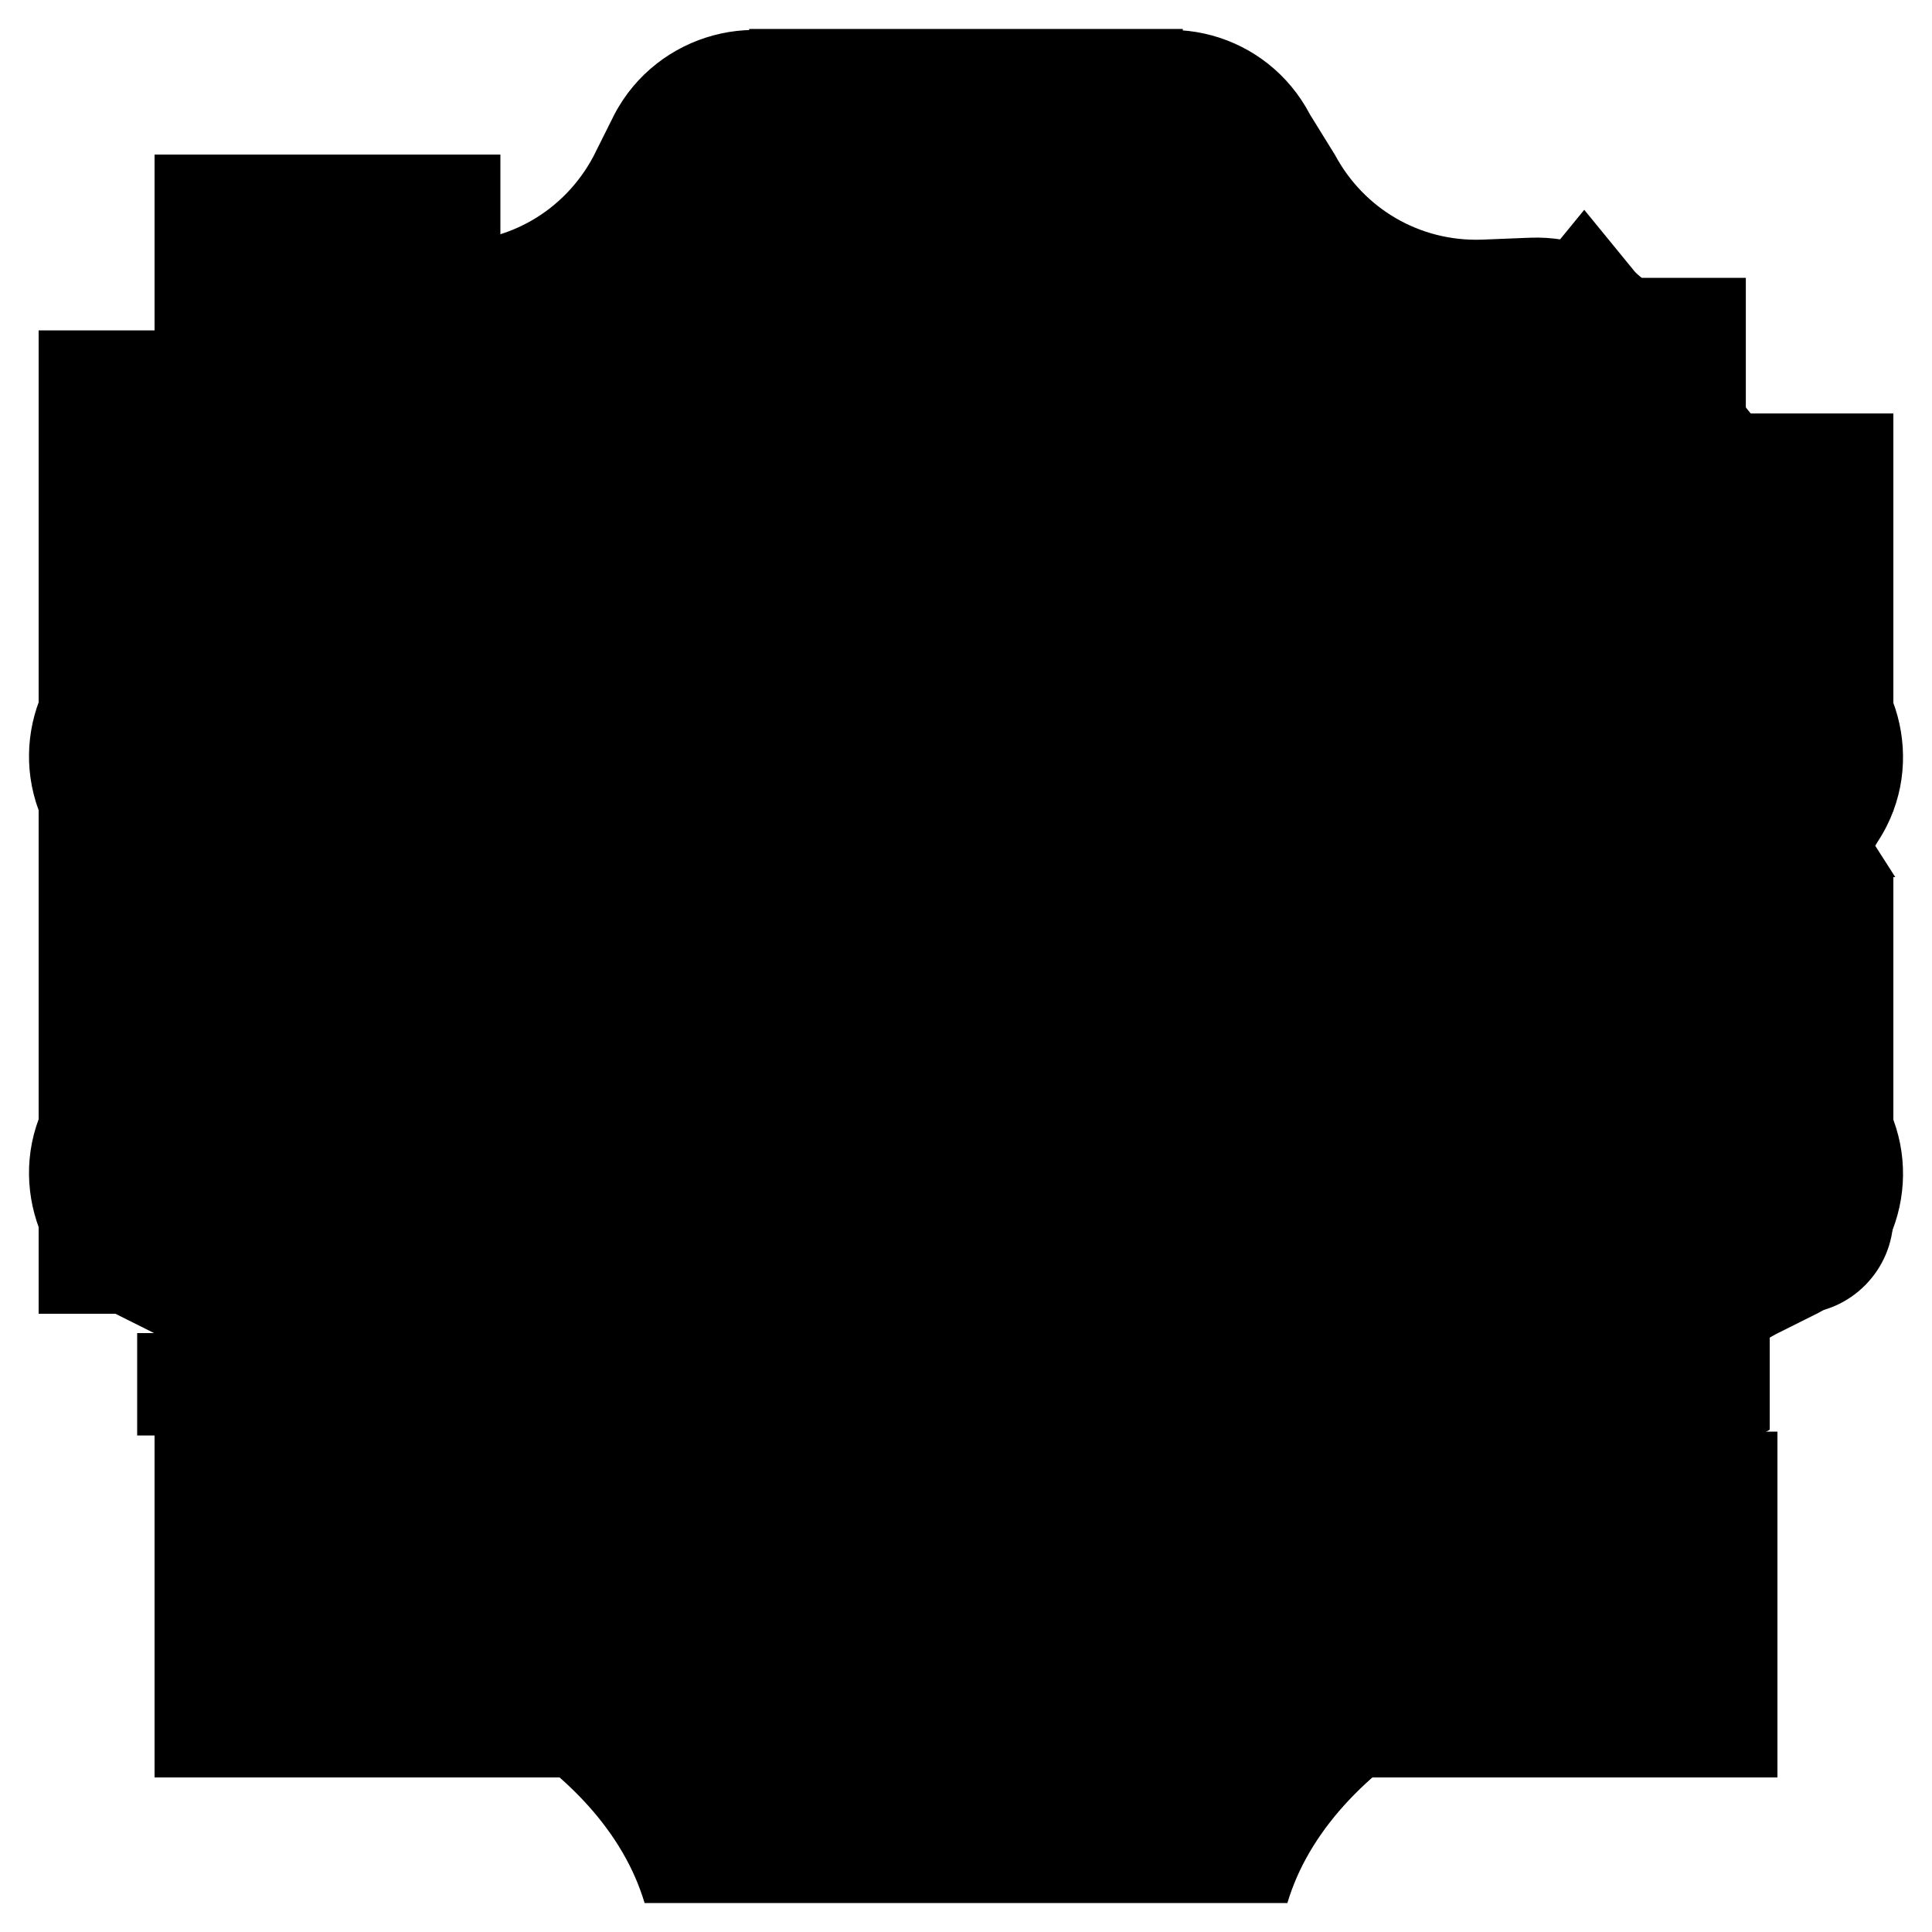
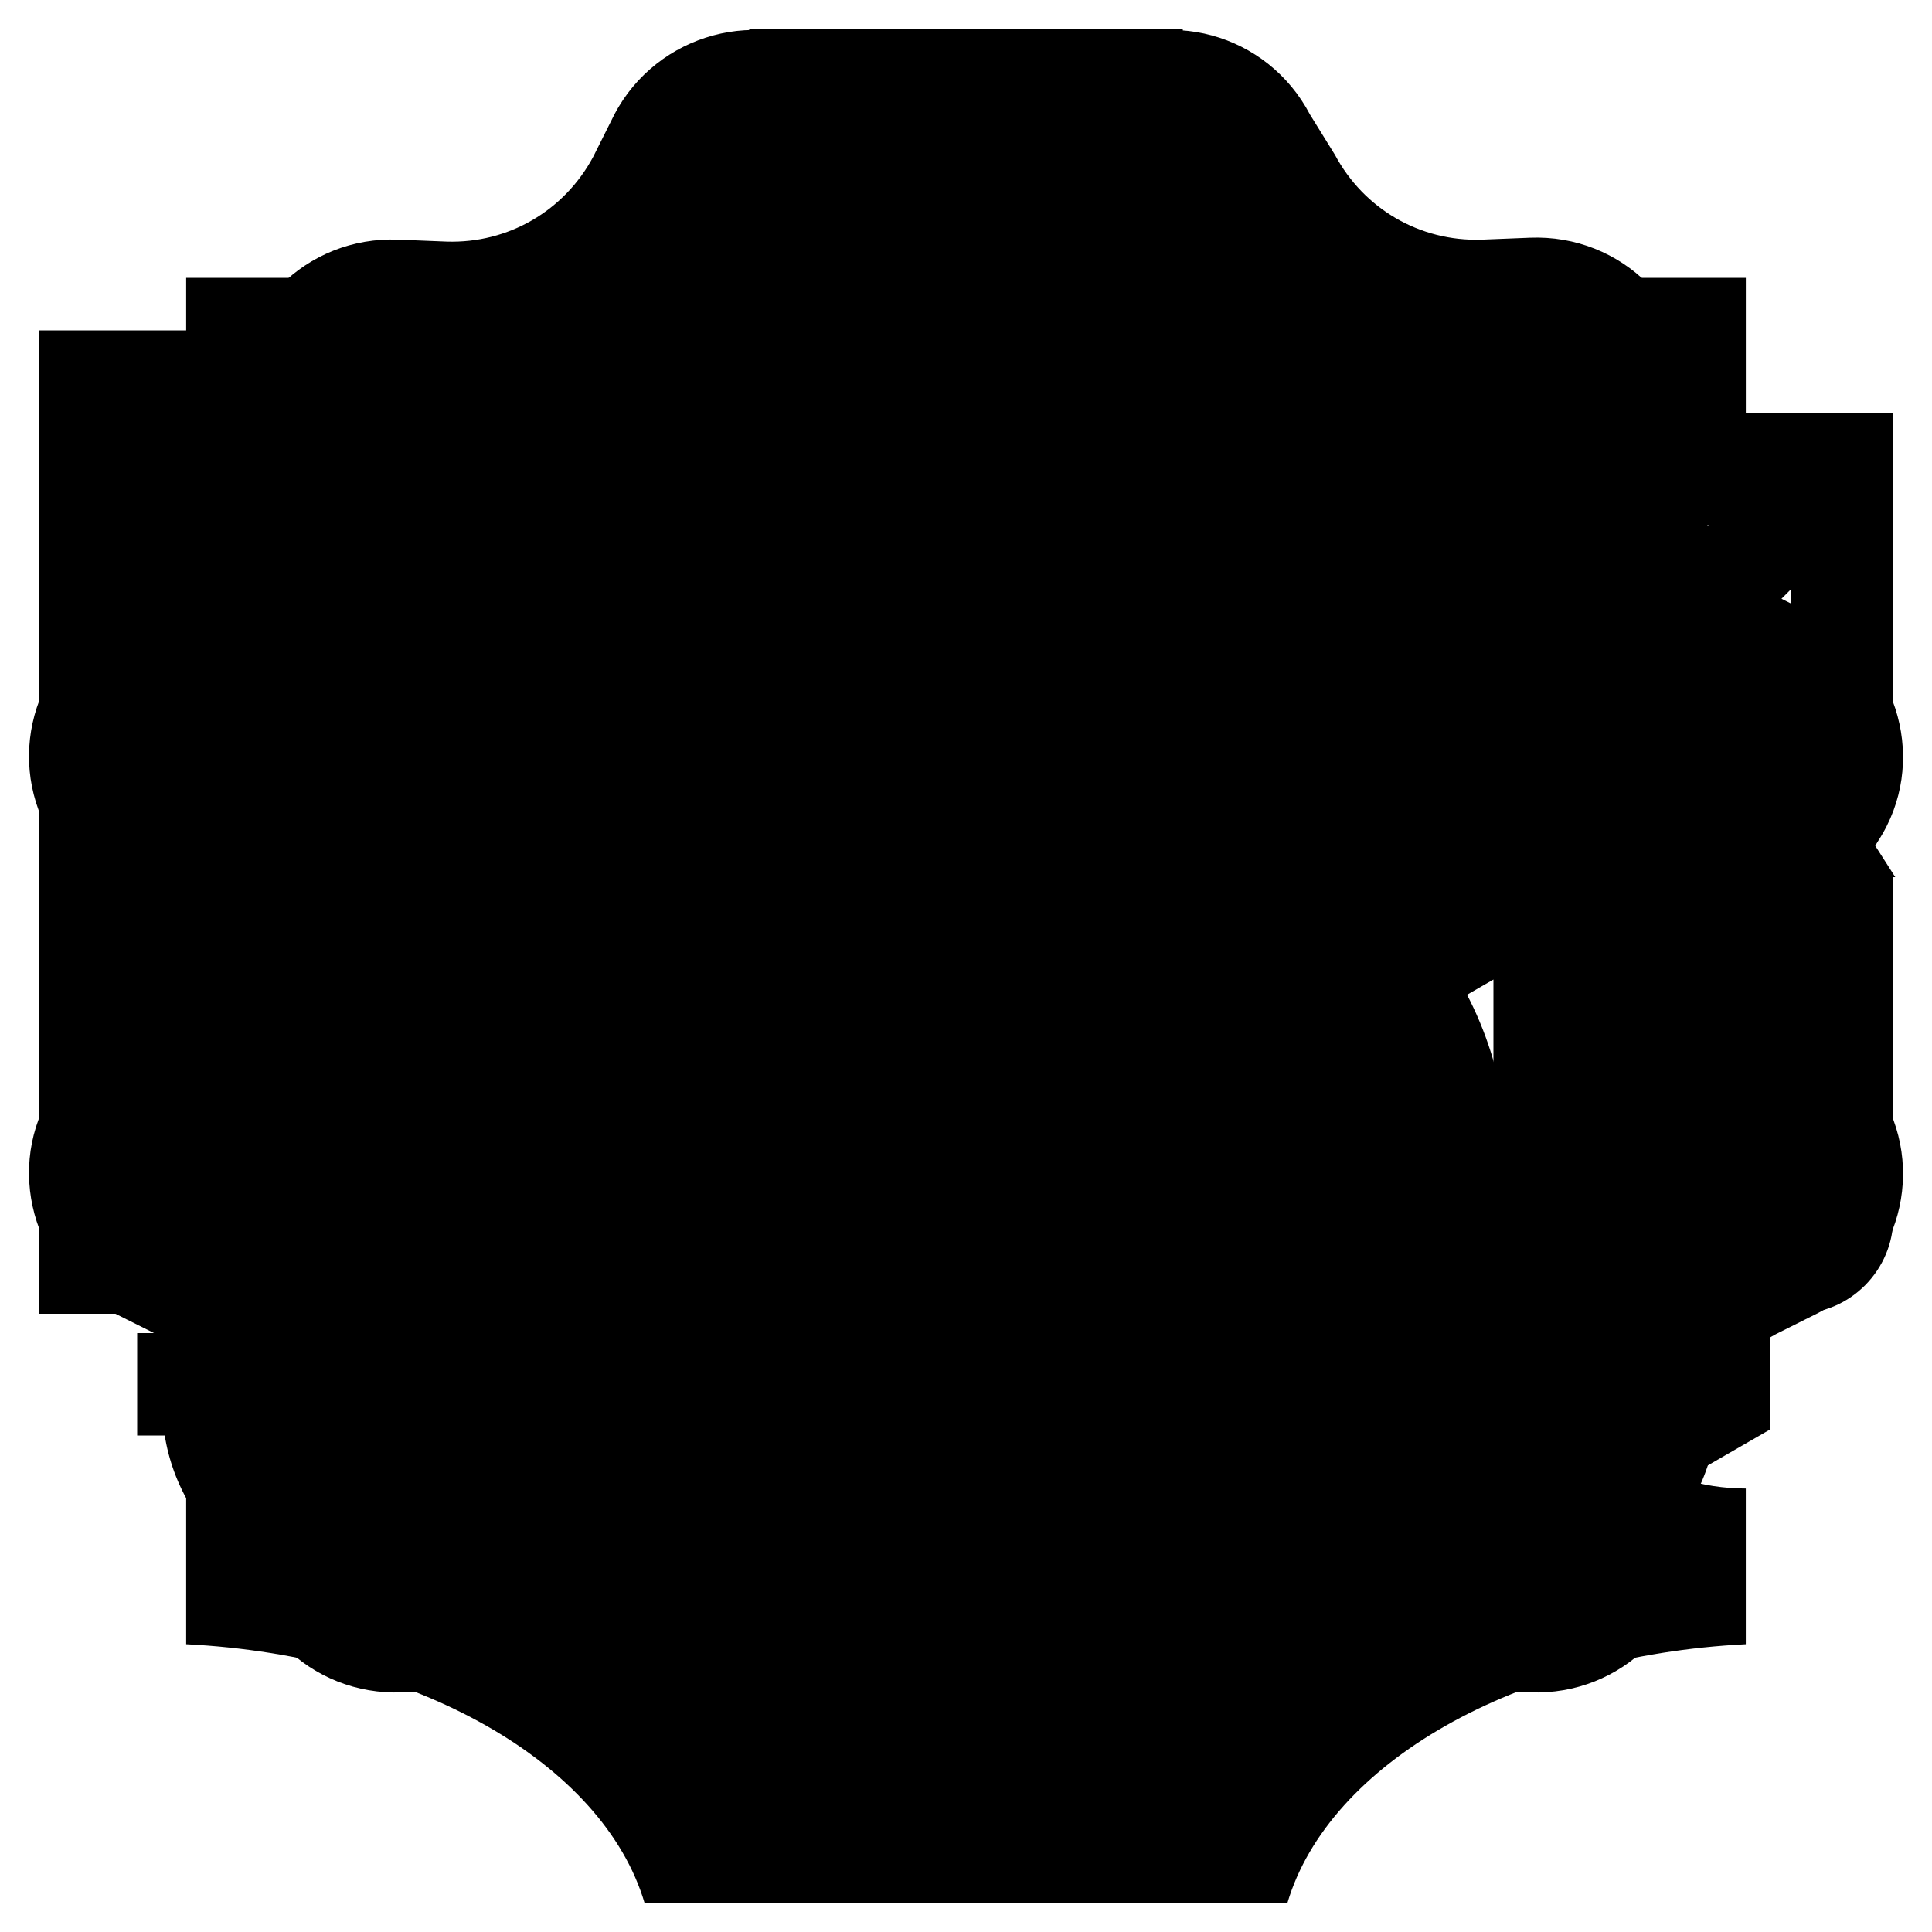
<svg xmlns="http://www.w3.org/2000/svg" viewBox="0 0 100 100">
-   <path id="exclusive" d="M98,30.43l-48,58.71L2,30.43M82,10.86H18L2,30.43h96l-16-19.57ZM82,10.86l-16,19.57-16-19.57-16,19.57-16-19.57M34,30.43l16,58.71,16-58.71" />
  <path id="quality" d="M83.955,49.9c0,18.847-15.257,34.105-34.105,34.105S15.746,68.748,15.746,49.9,31.003,15.795,49.85,15.795s34.105,15.257,34.105,34.105ZM45.463,4.128l-2.094-1.296c-3.989-2.593-9.374-1.097-11.568,3.091l-1.097,2.194c-1.496,2.792-4.388,4.487-7.579,4.388l-2.493-.1c-4.787-.199-8.676,3.69-8.476,8.476l.1,2.493c.1,3.191-1.596,6.083-4.388,7.579l-1.994.997c-4.188,2.194-5.684,7.479-3.091,11.568l1.296,2.094c1.695,2.692,1.695,6.083,0,8.676l-1.296,2.094c-2.593,3.989-1.097,9.374,3.091,11.568l2.194,1.097c2.792,1.496,4.487,4.388,4.388,7.579l-.1,2.493c-.199,4.787,3.69,8.676,8.476,8.476l2.493-.1c3.191-.1,6.083,1.596,7.579,4.388l1.097,2.194c2.194,4.188,7.479,5.684,11.568,3.091l2.094-1.296c2.692-1.695,6.083-1.695,8.676,0l2.094,1.296c3.989,2.593,9.374,1.097,11.568-3.091l1.097-2.194c1.496-2.792,4.388-4.487,7.579-4.388l2.493.1c4.787.199,8.676-3.69,8.476-8.476l-.1-2.493c-.1-3.191,1.596-6.083,4.388-7.579l2.194-1.097c4.188-2.194,5.684-7.479,3.091-11.568l-1.296-2.094c-1.695-2.692-1.695-6.083,0-8.676l1.296-2.094c2.593-3.989,1.097-9.374-3.091-11.568l-2.194-1.097c-2.792-1.496-4.487-4.388-4.388-7.579l.1-2.493c.199-4.787-3.69-8.676-8.476-8.476l-2.493.1c-3.191.1-6.083-1.596-7.579-4.388l-1.296-2.094c-2.194-4.188-7.479-5.684-11.568-3.091l-2.094,1.296c-2.593,1.695-5.983,1.695-8.676-0ZM44.266,66.155l-12.764-12.764,5.784-5.884,6.981,7.08,18.149-18.149,5.784,5.784-23.933,23.933Z" />
  <path id="leather" d="M90.364,26.997v-12.617h-16.263c-7.114,0-12.881-5.767-12.881-12.881h-22.442c0,7.114-5.767,12.881-12.881,12.881H9.636v12.617c9.101,0,16.478,11.203,16.478,25.024,0,13.82-7.378,25.024-16.478,25.024v8.059c11.918.606,21.587,6.172,23.728,13.397h33.271c2.142-7.225,11.811-12.791,23.728-13.397v-8.059c-9.101,0-16.478-11.203-16.478-25.024,0-13.82,7.378-25.024,16.478-25.024ZM50,26.648c-3.182,0-5.761-2.579-5.761-5.761s2.579-5.761,5.761-5.761,5.761,2.58,5.761,5.761-2.579,5.761-5.761,5.761ZM42.876,55.339h14.248M35.83,63.674h28.34" />
-   <path id="sizes" d="M92,74.1v17.9H8V8h17.9v66.1h66.1ZM8,92l17.9-17.9M8,15.7h6.5M8,35.2h6.5M8,54.6h6.5M8,74.1h6.5M8,64.4h8.8M8,44.9h8.8M8,25.4h8.8M25.9,91.9v-6.5M45.4,91.9v-6.5M64.8,91.9v-6.5M84.3,91.9v-6.5M74.6,91.9v-8.8M55.1,91.9v-8.8M35.6,91.9v-8.8" />
  <path id="sex" d="M7.5,33.5c0-7.2,5.9-13.1,13.1-13.1s13.1,5.9,13.1,13.1-5.9,13.1-13.1,13.1-13.1-5.9-13.1-13.1ZM23.3,51.9c9-1.3,16-9.1,16-18.4S30.9,14.8,20.6,14.8,2,23.2,2,33.5s6.9,17.1,16,18.4v17.1H7.1v5.3h10.8v10.8h5.3v-10.8h10.8v-5.3h-10.8v-17.1ZM68.6,50.7c-5.1-5.1-13.4-5.1-18.6,0s-5.1,13.4,0,18.6c5.1,5.1,13.4,5.1,18.6,0s5.1-13.4,0-18.6ZM92.7,21.4h-15.3v5.3h11.5l-18.4,18.4c-7.3-5.5-17.7-4.9-24.3,1.7-7.3,7.3-7.3,19.1,0,26.4,7.3,7.3,19.1,7.3,26.4,0,6.6-6.6,7.2-17,1.7-24.3l18.4-18.4v11.5h5.3v-20.6h-5.3Z" />
  <path id="shippingcosts" d="M9.6,68H2V17.1h59.5v50.8M18.6,62.5c-5.6,0-10.2,4.6-10.2,10.2s4.6,10.2,10.2,10.2,10.2-4.6,10.2-10.2-4.6-10.2-10.2-10.2ZM18.6,66.7c-3.3,0-6,2.7-6,6s2.7,6,6,6,6-2.7,6-6-2.7-6-6-6ZM78.7,62.5c-5.6,0-10.2,4.6-10.2,10.2s4.6,10.2,10.2,10.2,10.2-4.6,10.2-10.2-4.6-10.2-10.2-10.2ZM78.7,66.7c-3.3,0-6,2.7-6,6s2.7,6,6,6,6-2.7,6-6-2.7-6-6-6ZM8.4,68V17.1M54.3,68V17.1M69.7,68H27.6M69.7,68H27.6M28.3,75.9h40.8M87.7,68h5.3c2.8,0,5-2.3,5-5v-17.6l-14.5-22.6h-22M91,34.3h-9.9c-.5,0-.9.4-.9.9v9.3c0,.5.4.9.9.9h17M98,56.2h-5.6v11.8" />
  <path id="shippingtime" d="M91.6,26v48l-41.6,24-41.6-24V26L50,2l41.6,24ZM71.8,37.4L30.2,13.4M77.3,50.7l-13,7.5v15s13-7.5,13-7.5v-15ZM8.4,26l41.6,24,41.6-24M50,50v48M70.8,38" />
</svg>